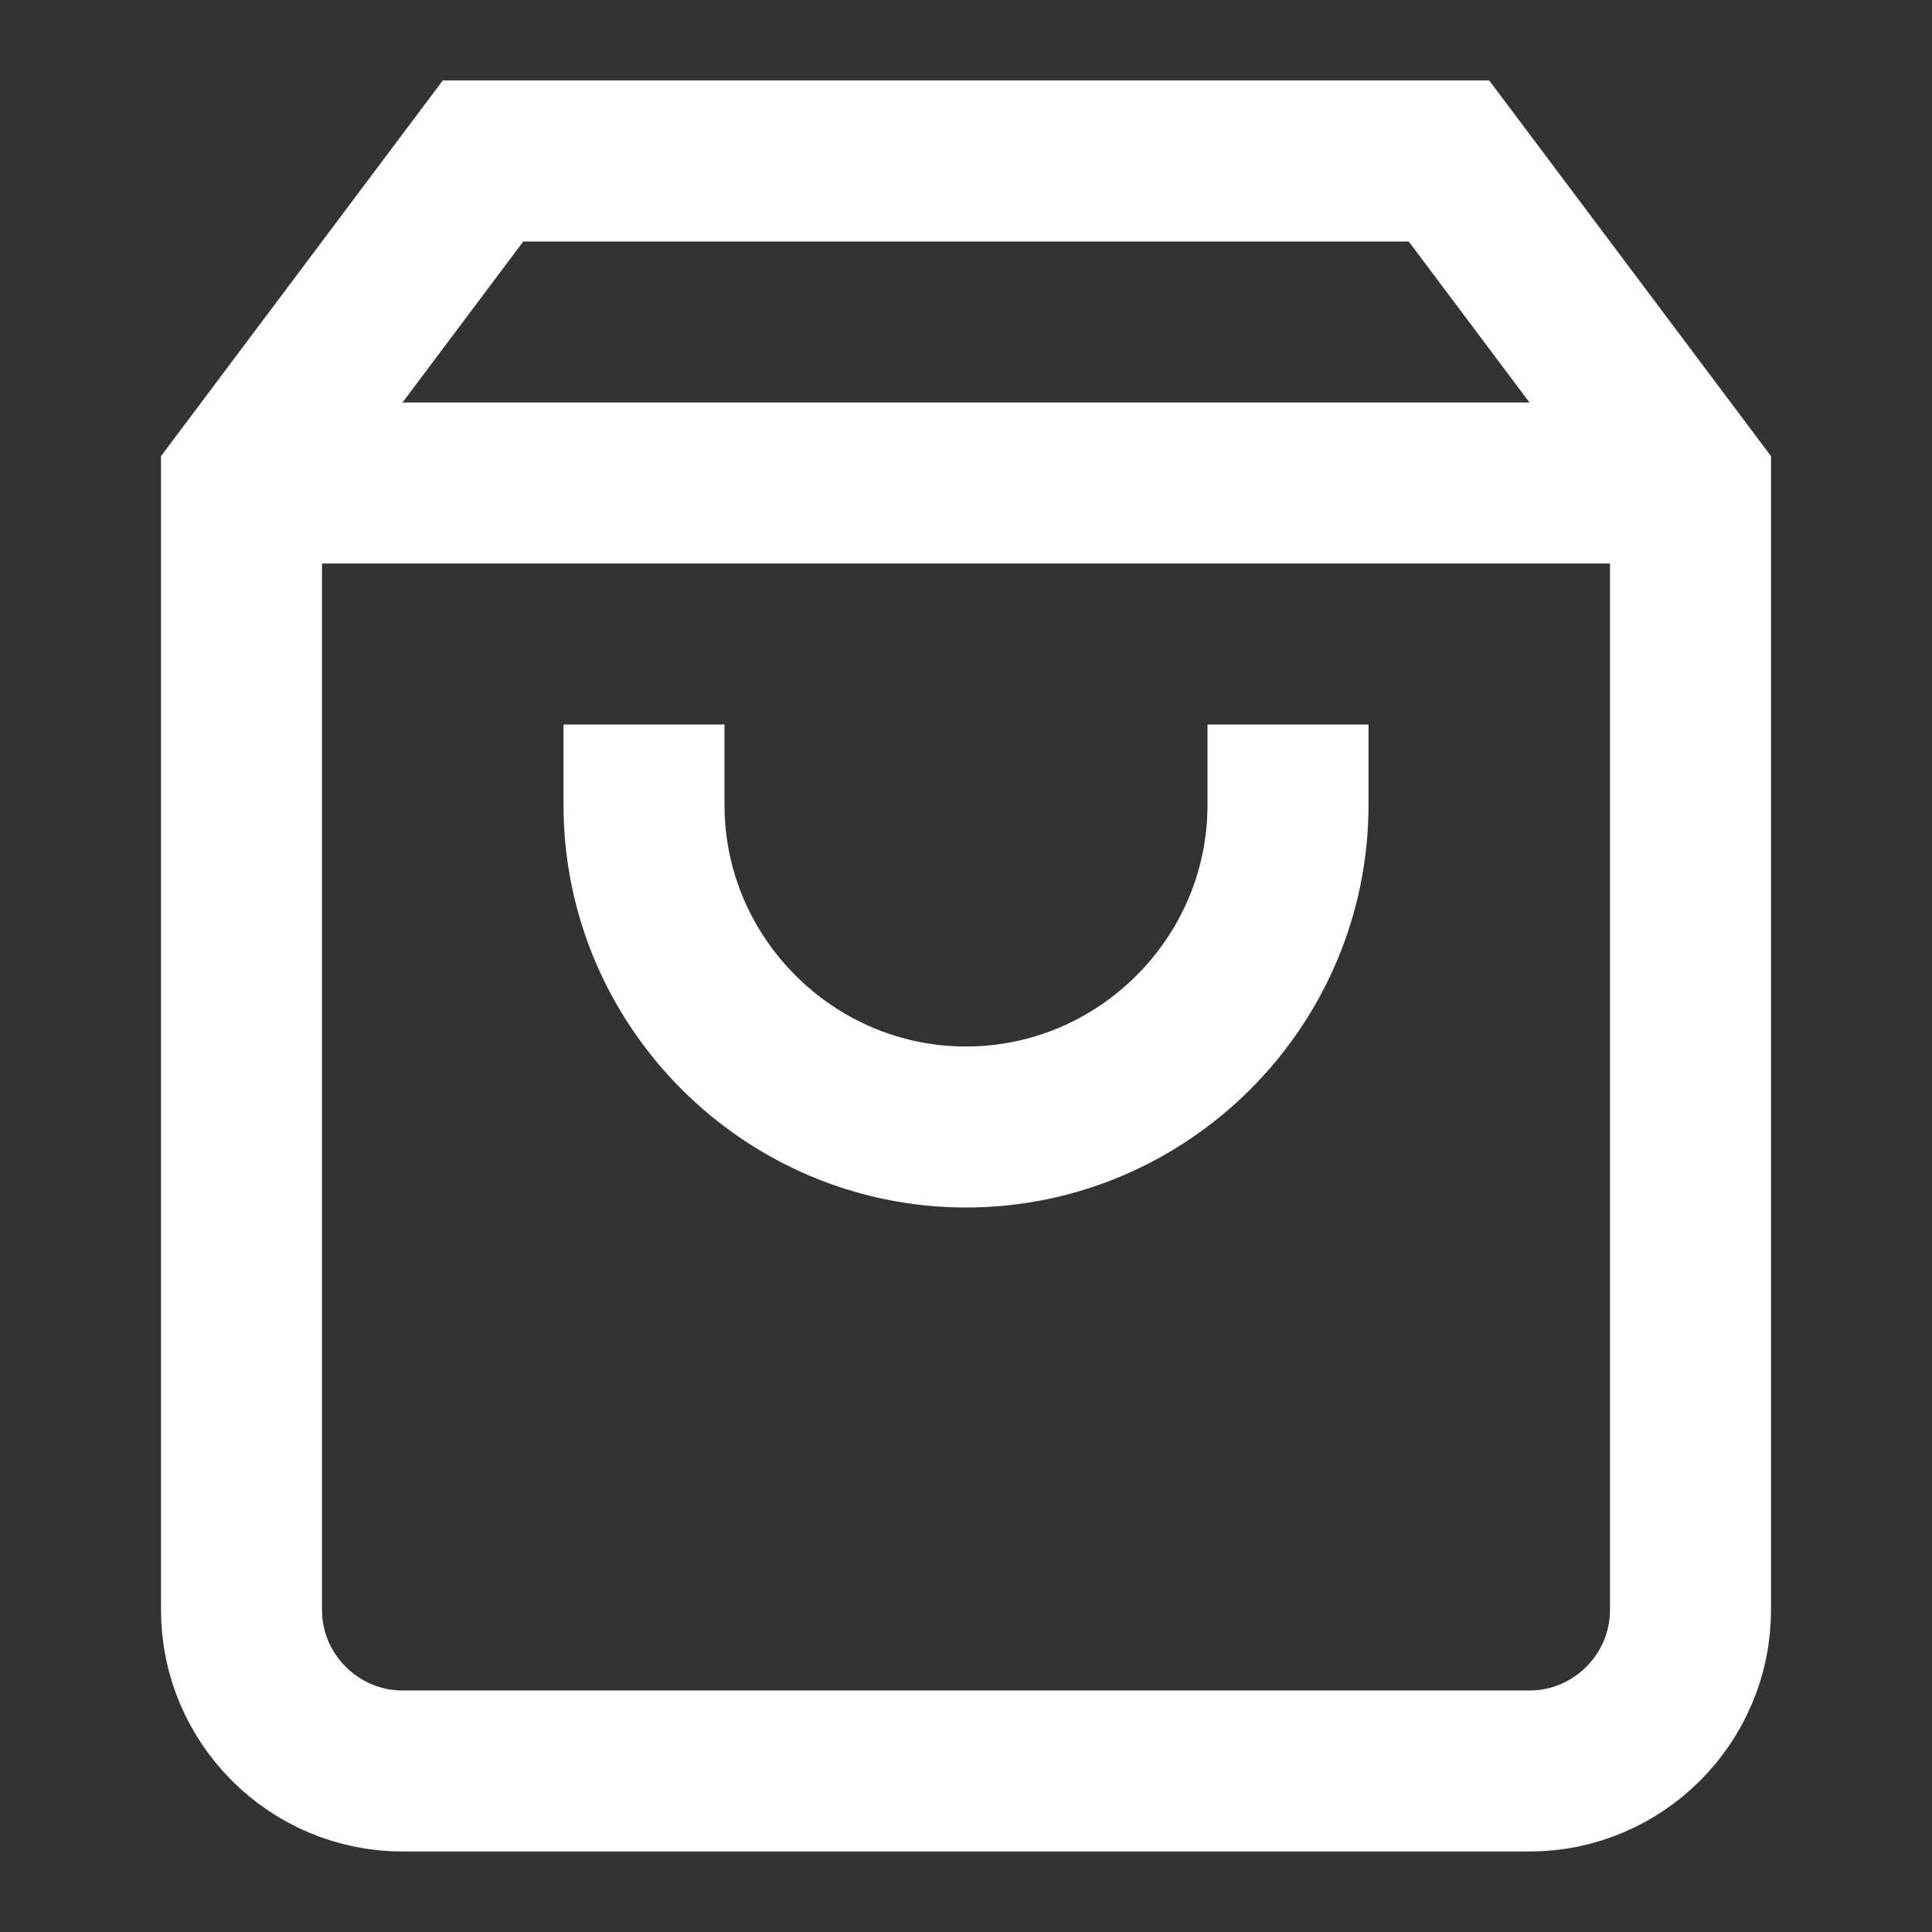
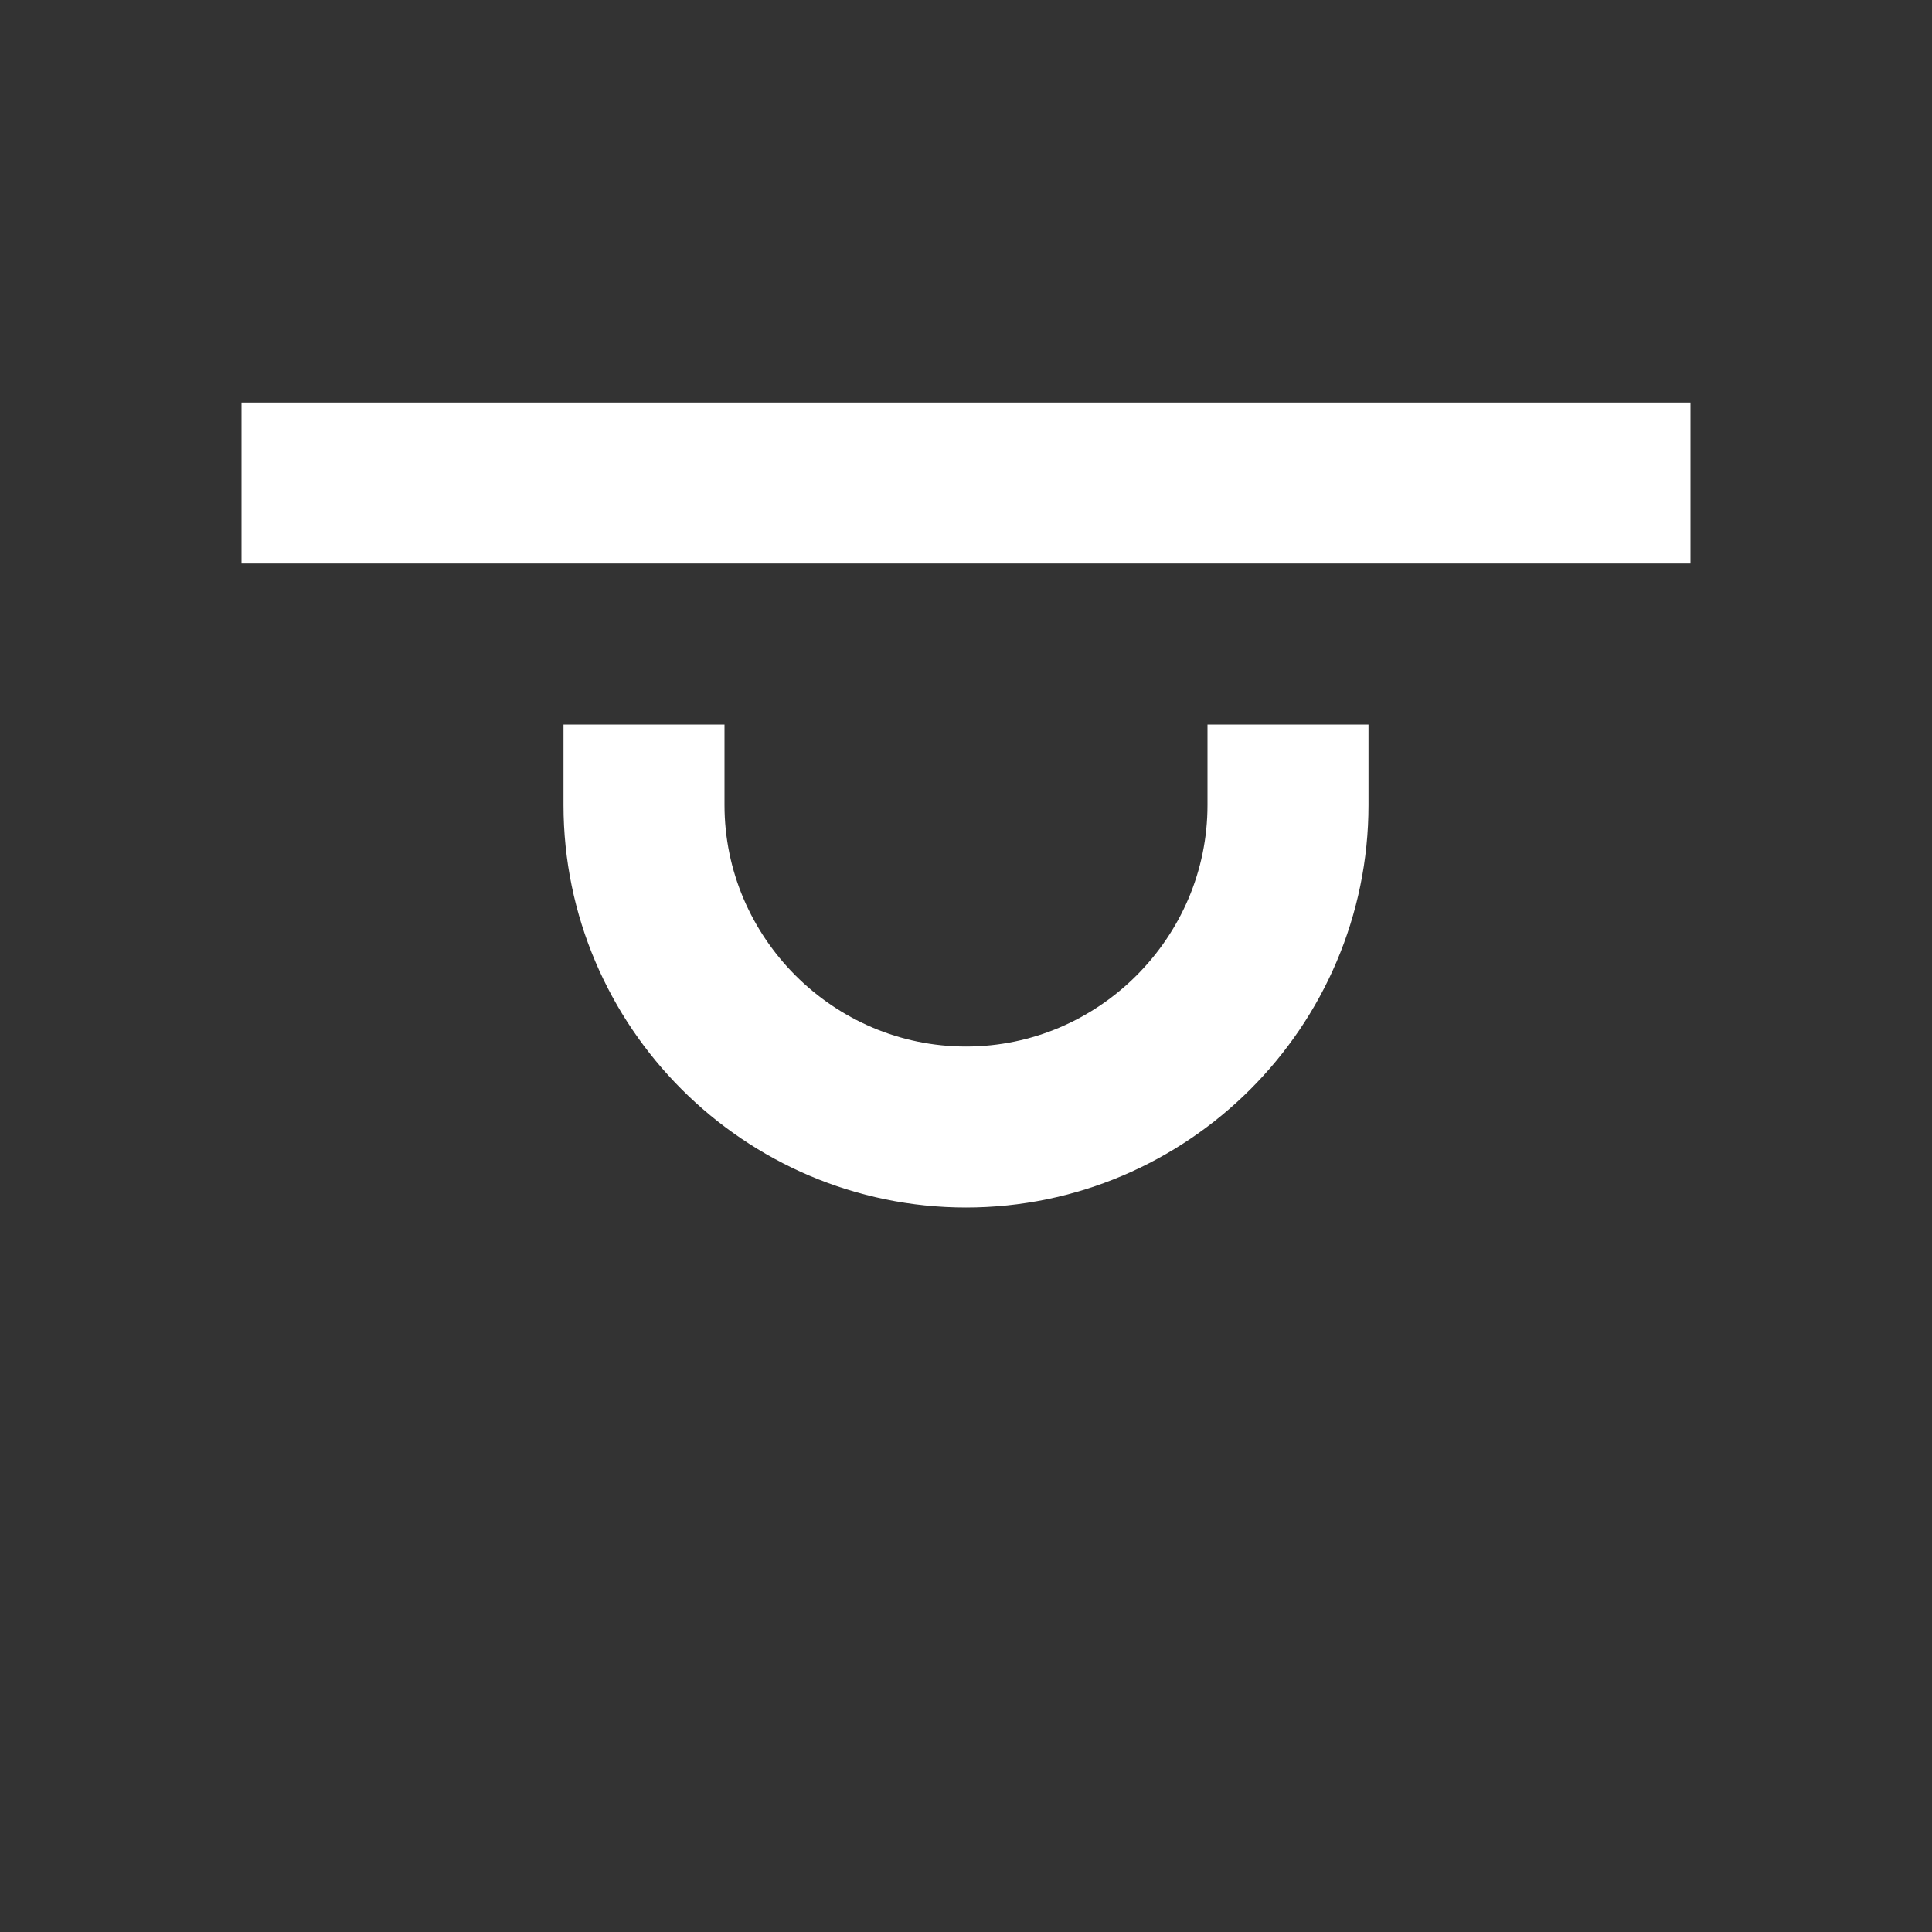
<svg xmlns="http://www.w3.org/2000/svg" version="1.1" id="Calque_1" x="0px" y="0px" viewBox="0 0 24 24" style="enable-background:new 0 0 24 24;" xml:space="preserve">
  <rect x="0" y="0" width="24" height="24" fill="#333333" stroke="none" />
  <style type="text/css">
	.st0{fill:none;stroke:#FFFFFF;stroke-width:2;stroke-linecap:square;}
</style>
-   <path class="st0" d="M6,2L3,6v14c0,1.1,0.9,2,2,2h14c1.1,0,2-0.9,2-2V6l-3-4H6z" />
  <line class="st0" x1="4" y1="6" x2="20" y2="6" />
  <path class="st0" d="M16,10c0,2.2-1.8,4-4,4s-4-1.8-4-4" />
</svg>